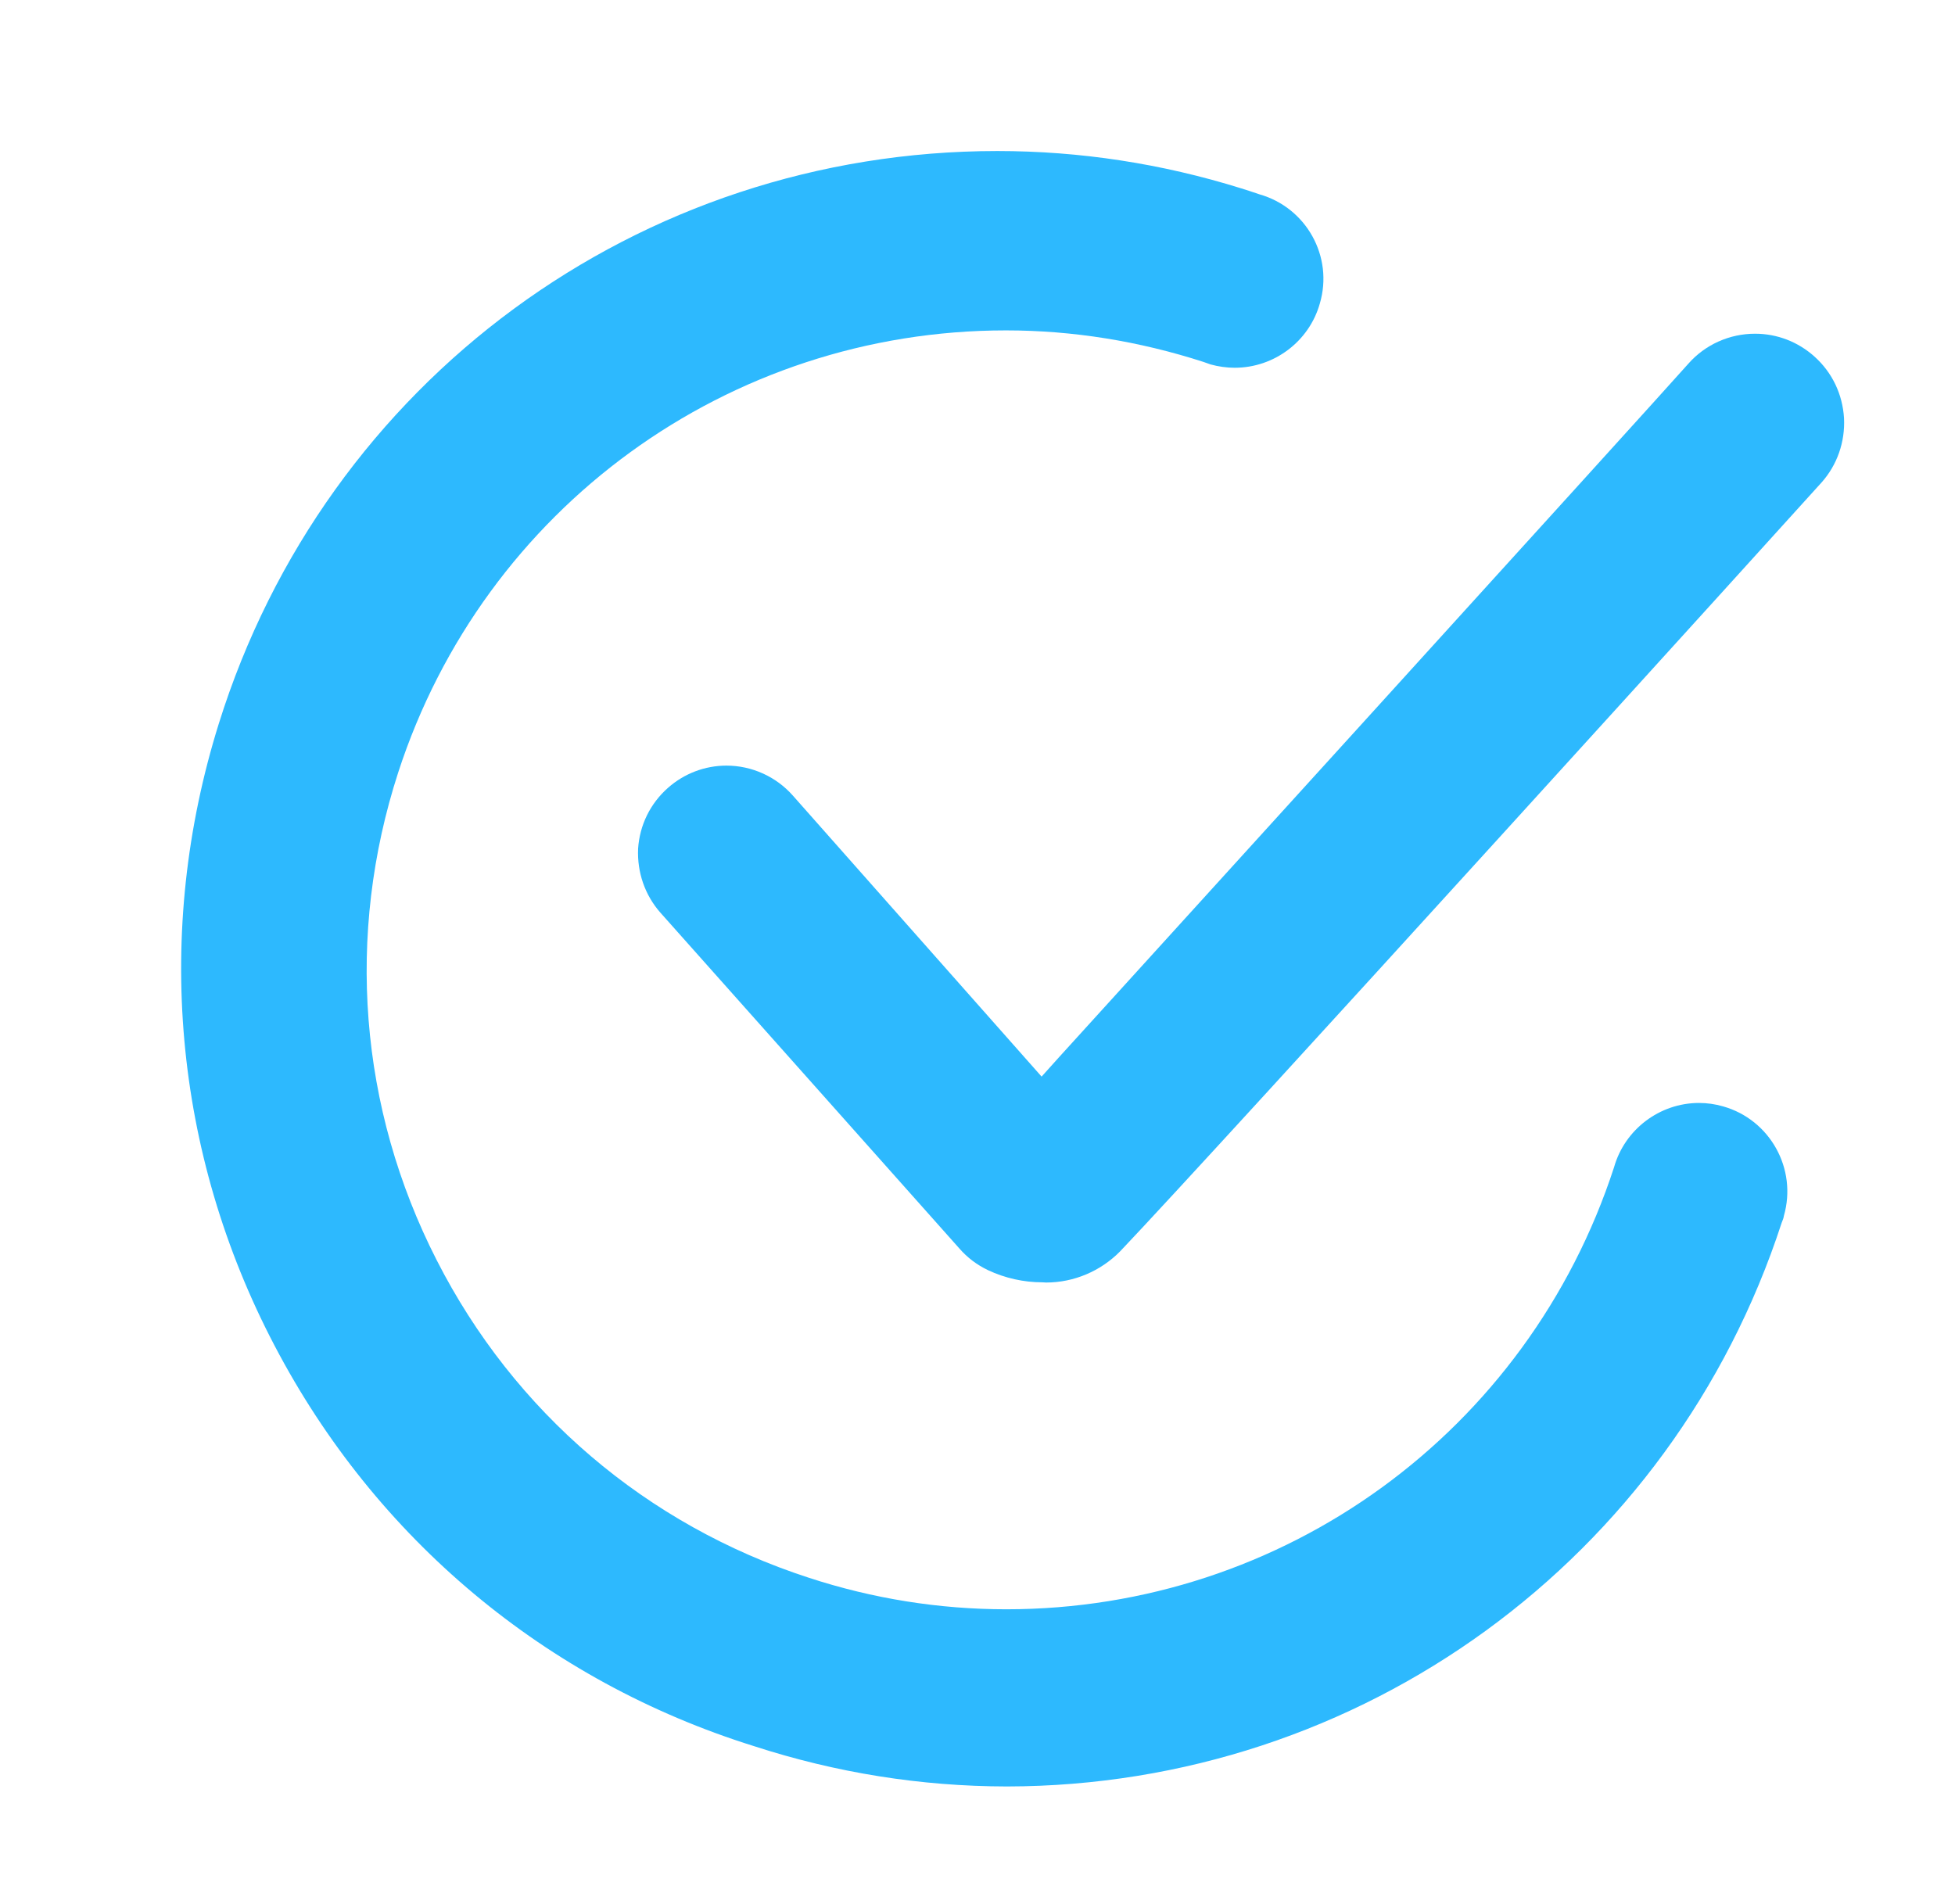
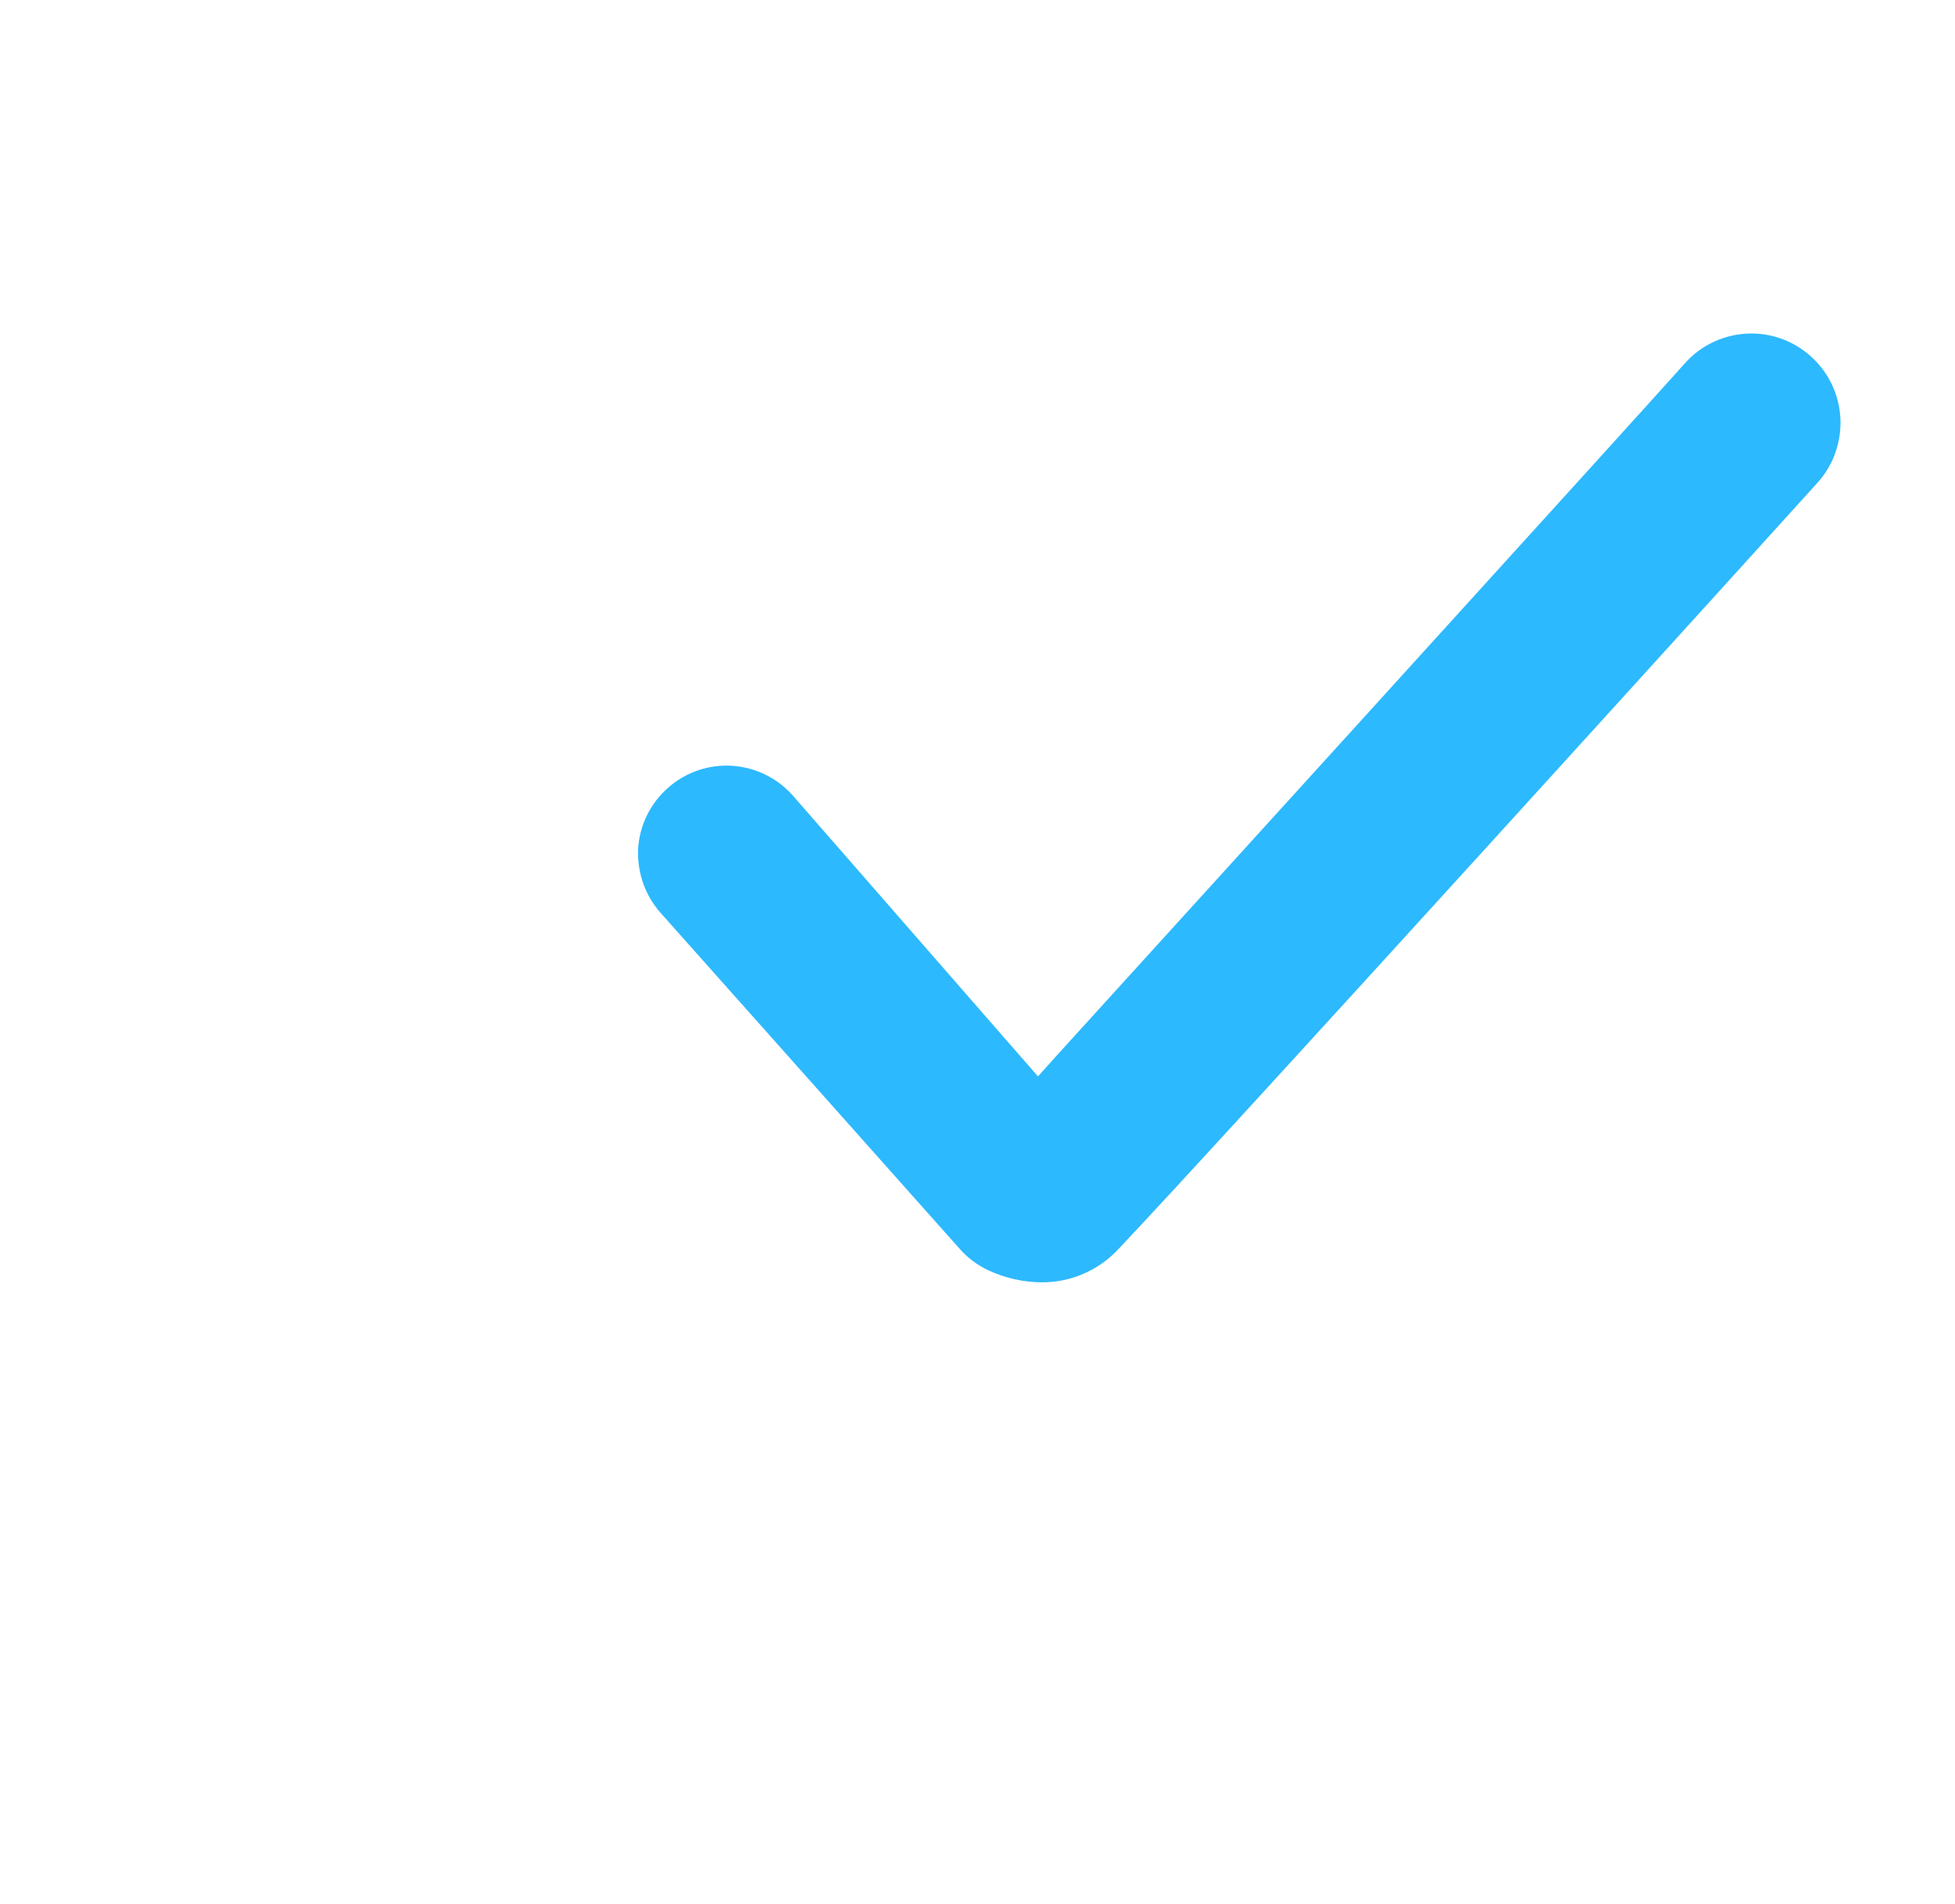
<svg xmlns="http://www.w3.org/2000/svg" version="1.1" id="Layer_1" x="0px" y="0px" width="18.833px" height="18.347px" viewBox="0 0 18.833 18.347" enable-background="new 0 0 18.833 18.347" xml:space="preserve">
-   <path fill="#2DB9FE" d="M12.132,1.872c-0.063-0.021-0.117-0.04-0.174-0.057c-0.766-0.239-1.555-0.36-2.35-0.36  c-3.453,0-6.469,2.216-7.5,5.516c-0.627,2.004-0.438,4.133,0.537,5.993c0.974,1.86,2.611,3.231,4.617,3.858  c0.791,0.257,1.608,0.388,2.438,0.389c3.409-0.005,6.407-2.188,7.463-5.43c0.012-0.028,0.019-0.048,0.022-0.069  c0.129-0.451-0.133-0.925-0.586-1.053c-0.076-0.022-0.154-0.033-0.232-0.033c-0.379,0-0.715,0.255-0.818,0.618  c-0.83,2.551-3.184,4.26-5.855,4.26c-0.646,0-1.286-0.102-1.903-0.304c-1.563-0.508-2.838-1.594-3.585-3.061  c-0.747-1.464-0.877-3.134-0.37-4.697C4.663,4.895,7.018,3.183,9.69,3.183c0.646,0,1.285,0.104,1.904,0.304  c0.028,0.01,0.049,0.018,0.068,0.024c0.076,0.021,0.156,0.032,0.232,0.032c0.381,0,0.717-0.254,0.82-0.618  C12.848,2.472,12.584,2,12.132,1.872z" />
-   <path fill="#2DB9FE" d="M6.362,8.793l2.879,3.234c0.078,0.09,0.172,0.16,0.277,0.21c0.164,0.077,0.344,0.117,0.524,0.117  l0.035,0.002c0.269,0,0.526-0.11,0.713-0.3c0.942-0.99,6.538-7.163,6.756-7.406c0.153-0.171,0.229-0.393,0.218-0.621  c-0.014-0.23-0.113-0.44-0.285-0.594c-0.158-0.142-0.36-0.22-0.572-0.22c-0.245,0-0.479,0.104-0.641,0.287l0,0  c-0.313,0.355-6.004,6.617-6.063,6.682l-0.169,0.188L7.639,7.666C7.477,7.482,7.243,7.376,6.998,7.376  c-0.207,0-0.407,0.076-0.563,0.214C6.263,7.742,6.162,7.95,6.147,8.176C6.137,8.405,6.213,8.624,6.362,8.793z" />
+   <path fill="#2DB9FE" d="M6.362,8.793l2.879,3.234c0.078,0.09,0.172,0.16,0.277,0.21c0.164,0.077,0.344,0.117,0.524,0.117  c0.269,0,0.526-0.11,0.713-0.3c0.942-0.99,6.538-7.163,6.756-7.406c0.153-0.171,0.229-0.393,0.218-0.621  c-0.014-0.23-0.113-0.44-0.285-0.594c-0.158-0.142-0.36-0.22-0.572-0.22c-0.245,0-0.479,0.104-0.641,0.287l0,0  c-0.313,0.355-6.004,6.617-6.063,6.682l-0.169,0.188L7.639,7.666C7.477,7.482,7.243,7.376,6.998,7.376  c-0.207,0-0.407,0.076-0.563,0.214C6.263,7.742,6.162,7.95,6.147,8.176C6.137,8.405,6.213,8.624,6.362,8.793z" />
</svg>